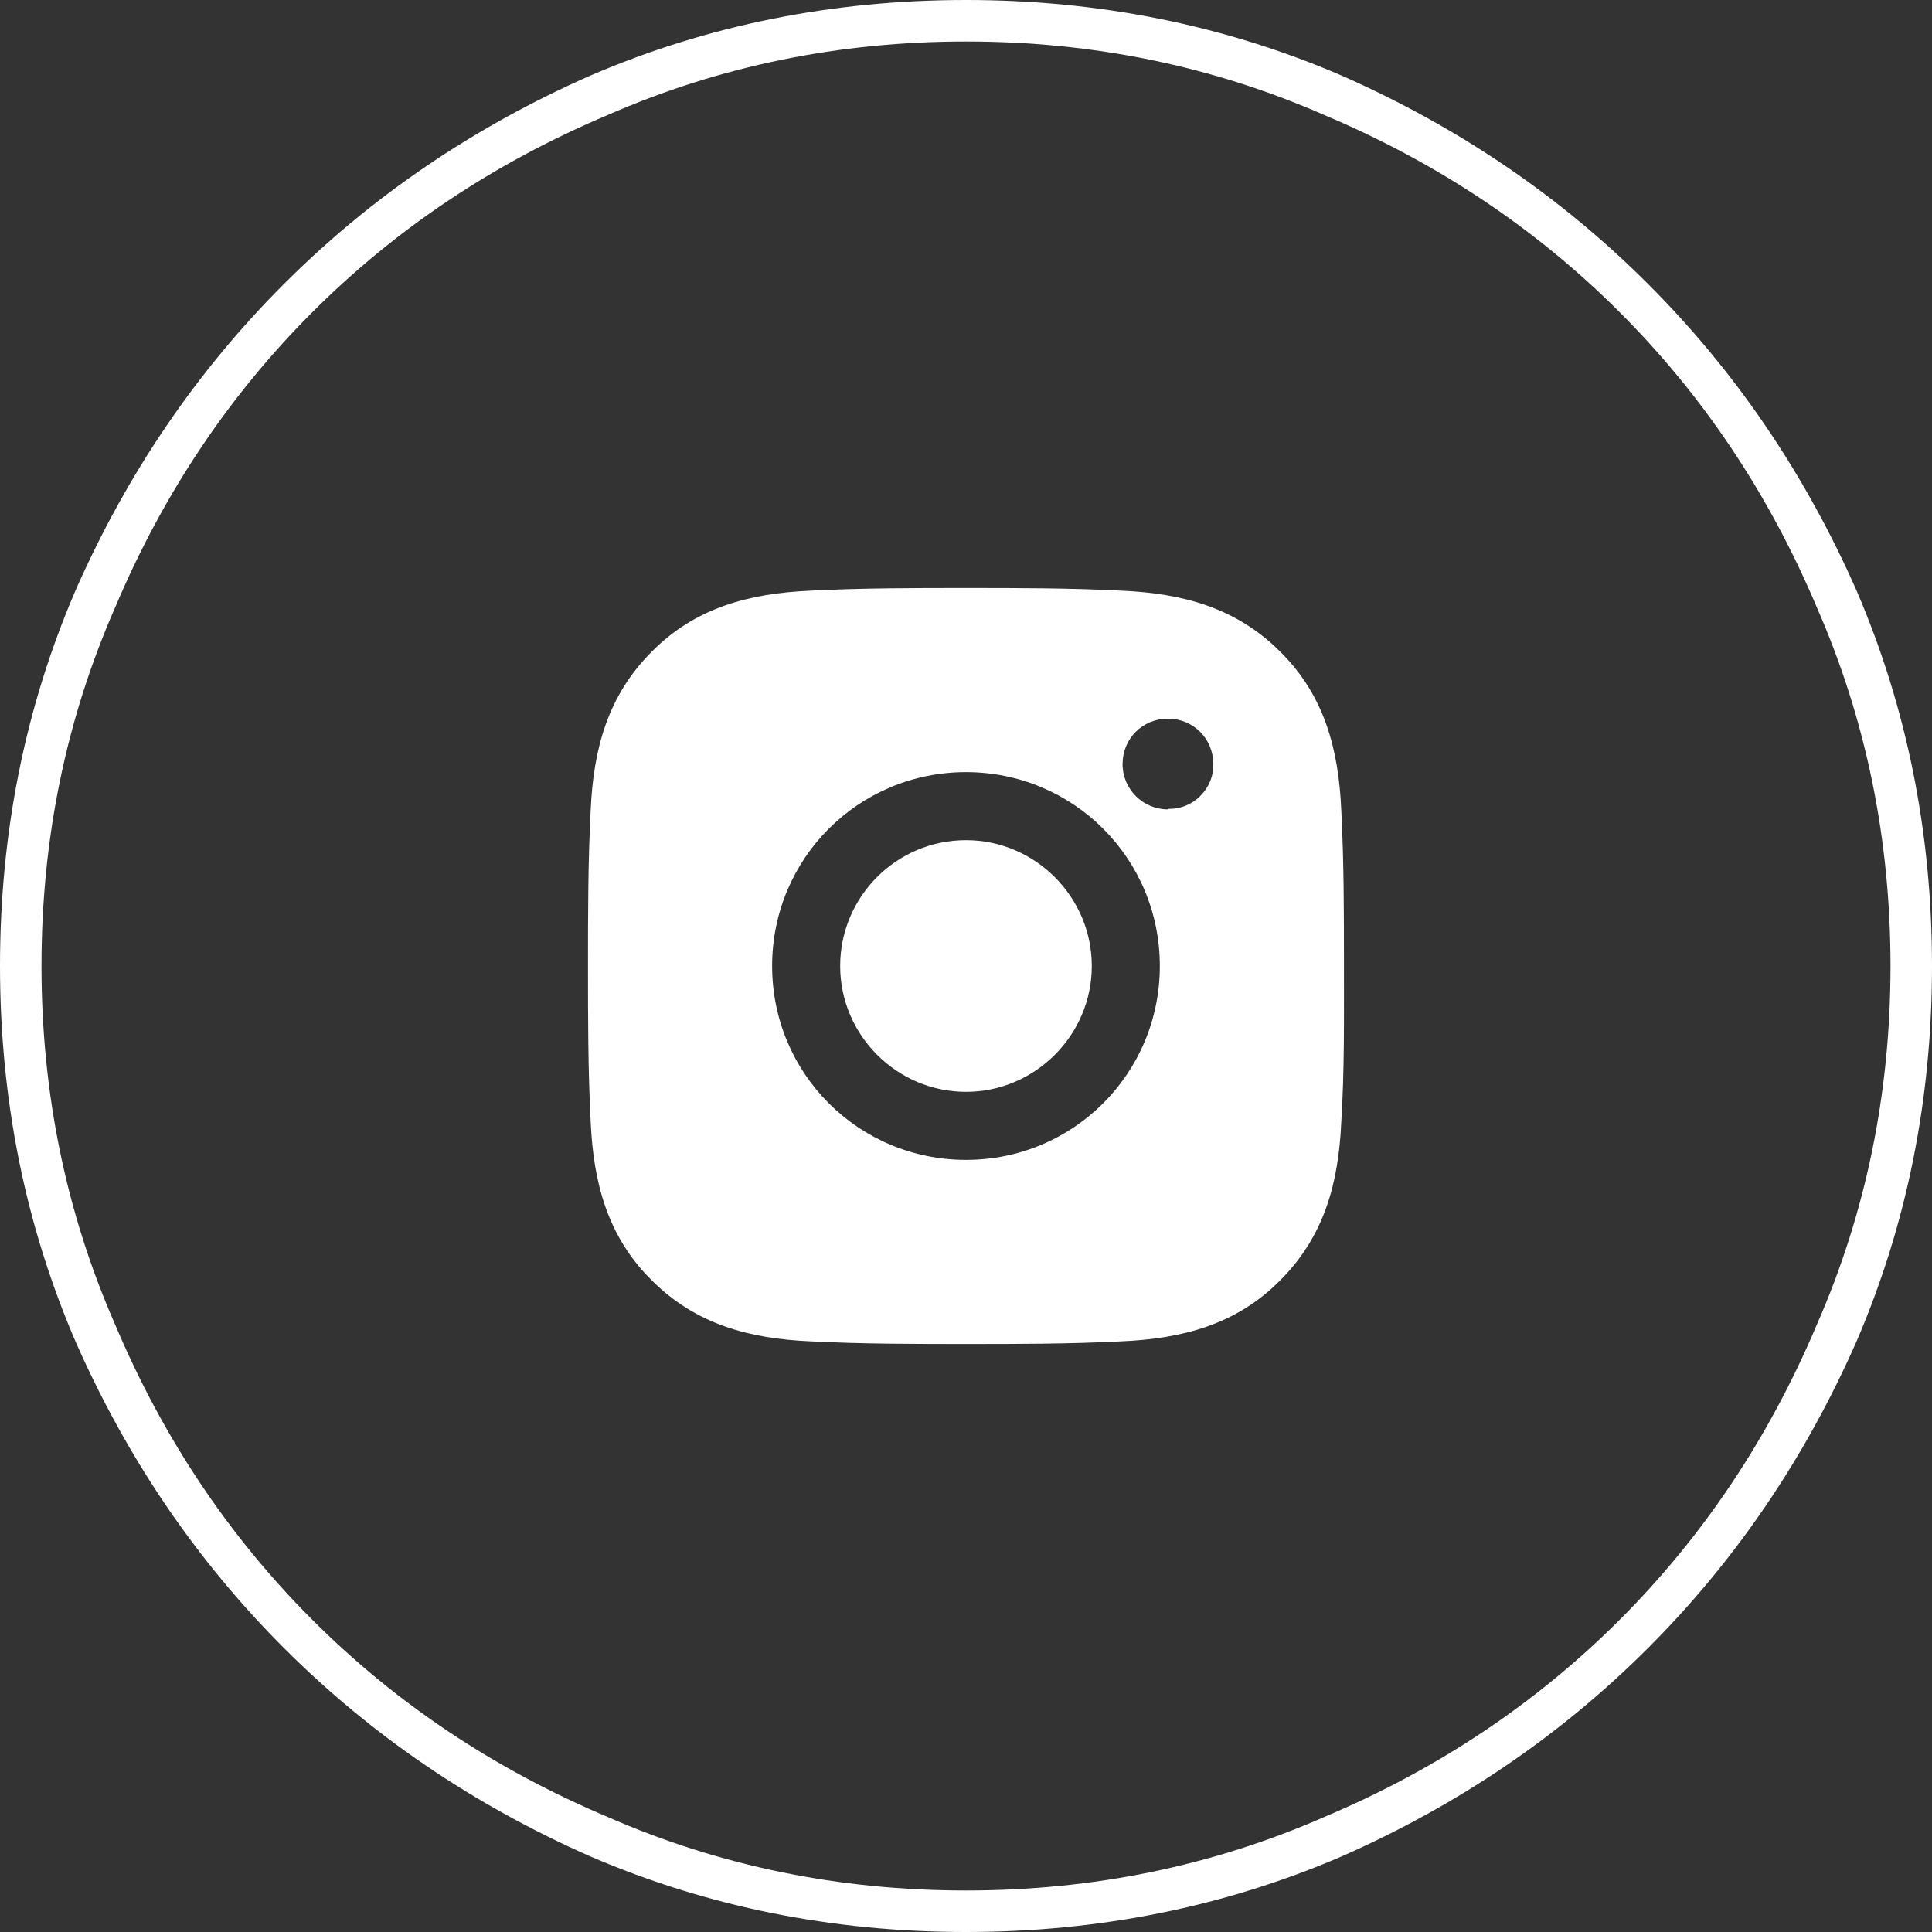
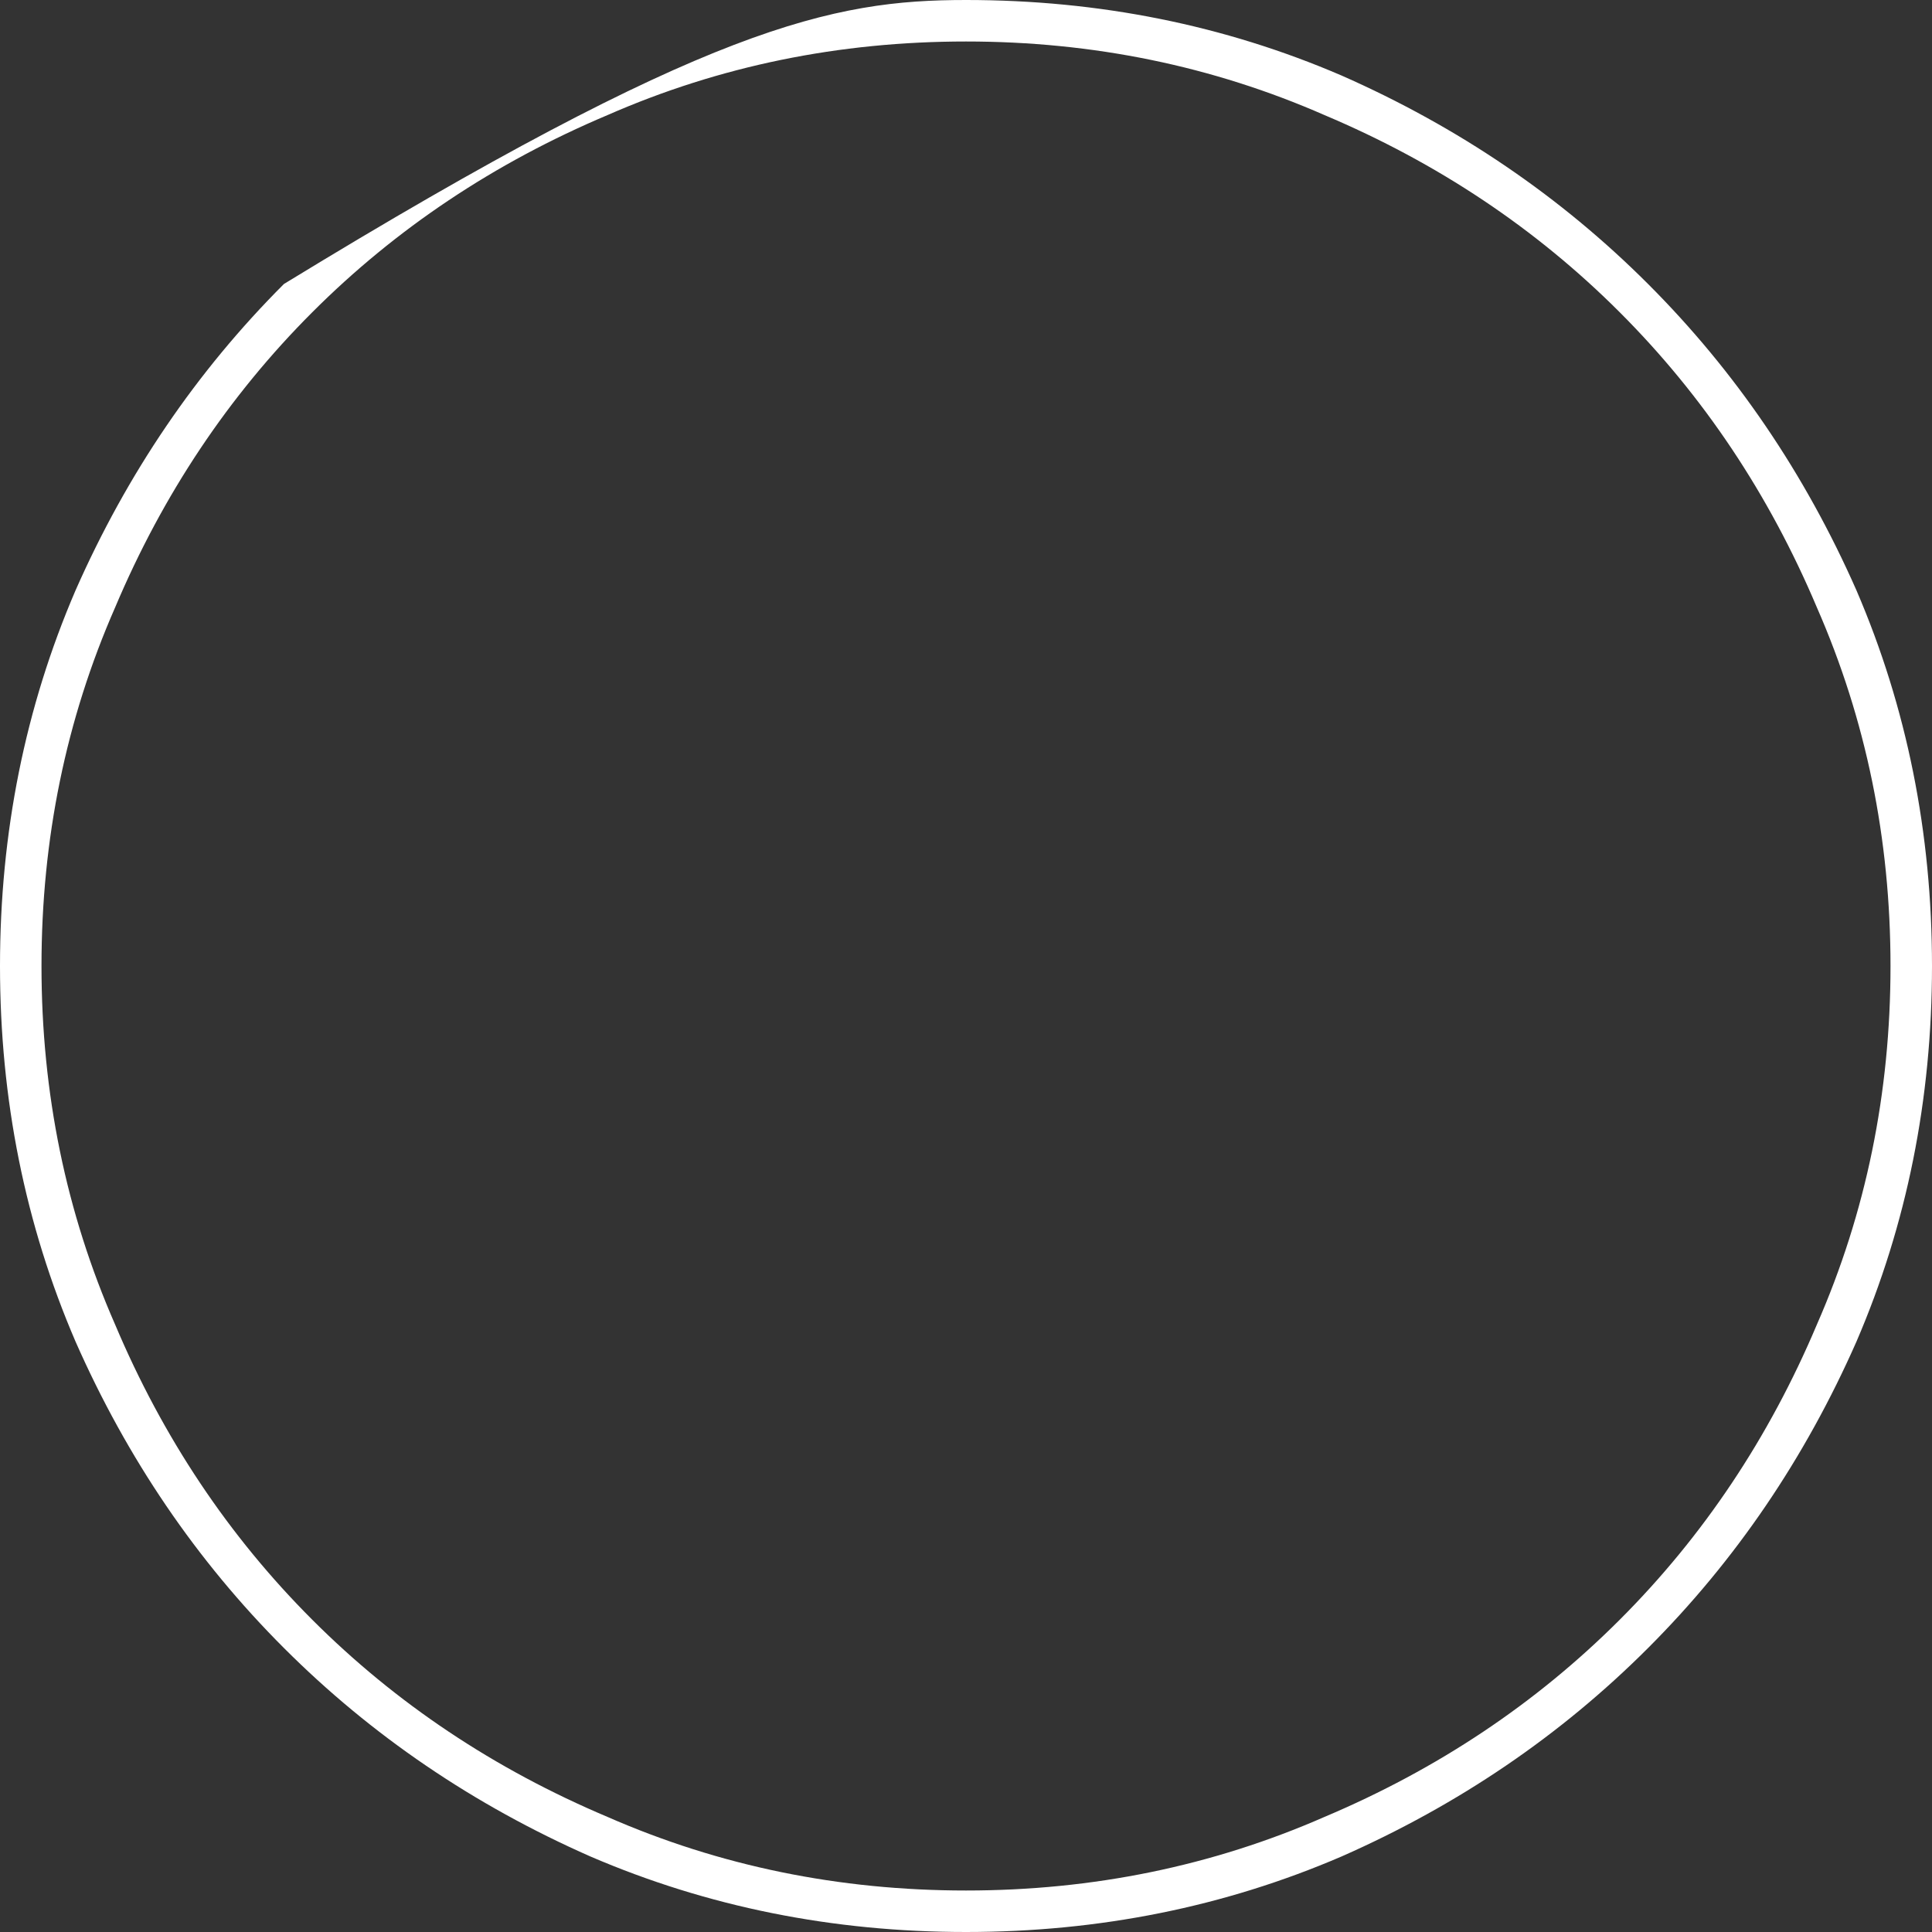
<svg xmlns="http://www.w3.org/2000/svg" width="46" height="46" viewBox="0 0 46 46" fill="none">
  <rect x="0" y="0" width="46" height="46" fill="#333333" stroke="none" />
  <g clip-path="url(#clip0_1206_6225)">
-     <path d="M23 46C19.826 46 16.846 45.401 14.06 44.203C11.275 42.975 8.842 41.321 6.761 39.239C4.679 37.158 3.025 34.725 1.797 31.939C0.599 29.154 0 26.174 0 23C0 19.826 0.599 16.846 1.797 14.06C3.025 11.275 4.679 8.842 6.761 6.761C8.842 4.679 11.275 3.025 14.06 1.797C16.846 0.599 19.826 0 23 0C26.174 0 29.154 0.599 31.939 1.797C34.725 3.025 37.158 4.679 39.239 6.761C41.321 8.842 42.975 11.275 44.203 14.06C45.401 16.846 46 19.826 46 23C46 26.174 45.401 29.154 44.203 31.939C42.975 34.725 41.321 37.158 39.239 39.239C37.158 41.321 34.725 42.975 31.939 44.203C29.154 45.401 26.174 46 23 46ZM23 0.988C19.975 0.988 17.13 1.572 14.465 2.74C11.77 3.878 9.426 5.443 7.435 7.435C5.443 9.426 3.878 11.77 2.74 14.465C1.572 17.13 0.988 19.975 0.988 23C0.988 26.025 1.572 28.87 2.74 31.535C3.878 34.23 5.443 36.574 7.435 38.565C9.426 40.557 11.77 42.122 14.465 43.26C17.13 44.428 19.975 45.012 23 45.012C26.025 45.012 28.87 44.428 31.535 43.26C34.23 42.122 36.574 40.557 38.565 38.565C40.557 36.574 42.122 34.23 43.26 31.535C44.428 28.87 45.012 26.025 45.012 23C45.012 19.975 44.428 17.13 43.26 14.465C42.122 11.77 40.557 9.426 38.565 7.435C36.574 5.443 34.23 3.878 31.535 2.74C28.87 1.572 26.025 0.988 23 0.988Z" fill="white" />
-     <path d="M23 20.004C21.341 20.004 20.004 21.354 20.004 23C20.004 24.646 21.354 25.996 23 25.996C24.645 25.996 25.995 24.646 25.995 23C25.995 21.354 24.645 20.004 23 20.004ZM31.999 23C31.999 21.753 31.999 20.531 31.935 19.284C31.871 17.844 31.536 16.559 30.482 15.517C29.428 14.463 28.155 14.129 26.715 14.064C25.468 14 24.247 14 23 14C21.753 14 20.531 14 19.284 14.064C17.844 14.129 16.558 14.463 15.517 15.517C14.463 16.571 14.129 17.844 14.064 19.284C14 20.531 14 21.753 14 23C14 24.247 14 25.469 14.064 26.716C14.129 28.156 14.463 29.441 15.517 30.483C16.571 31.537 17.844 31.871 19.284 31.936C20.531 32 21.753 32 23 32C24.247 32 25.468 32 26.715 31.936C28.155 31.871 29.441 31.537 30.482 30.483C31.536 29.429 31.871 28.156 31.935 26.716C32.012 25.481 31.999 24.247 31.999 23ZM23 27.616C20.441 27.616 18.384 25.559 18.384 23C18.384 20.441 20.441 18.384 23 18.384C25.558 18.384 27.615 20.441 27.615 23C27.615 25.559 25.558 27.616 23 27.616ZM27.808 19.271C27.217 19.271 26.728 18.796 26.728 18.191C26.728 17.587 27.204 17.111 27.808 17.111C28.412 17.111 28.888 17.587 28.888 18.191C28.891 18.332 28.866 18.472 28.812 18.603C28.759 18.733 28.68 18.851 28.579 18.95C28.481 19.051 28.363 19.13 28.232 19.183C28.102 19.236 27.962 19.262 27.821 19.259L27.808 19.271Z" fill="white" />
+     <path d="M23 46C19.826 46 16.846 45.401 14.06 44.203C11.275 42.975 8.842 41.321 6.761 39.239C4.679 37.158 3.025 34.725 1.797 31.939C0.599 29.154 0 26.174 0 23C0 19.826 0.599 16.846 1.797 14.06C3.025 11.275 4.679 8.842 6.761 6.761C16.846 0.599 19.826 0 23 0C26.174 0 29.154 0.599 31.939 1.797C34.725 3.025 37.158 4.679 39.239 6.761C41.321 8.842 42.975 11.275 44.203 14.06C45.401 16.846 46 19.826 46 23C46 26.174 45.401 29.154 44.203 31.939C42.975 34.725 41.321 37.158 39.239 39.239C37.158 41.321 34.725 42.975 31.939 44.203C29.154 45.401 26.174 46 23 46ZM23 0.988C19.975 0.988 17.13 1.572 14.465 2.74C11.77 3.878 9.426 5.443 7.435 7.435C5.443 9.426 3.878 11.77 2.74 14.465C1.572 17.13 0.988 19.975 0.988 23C0.988 26.025 1.572 28.87 2.74 31.535C3.878 34.23 5.443 36.574 7.435 38.565C9.426 40.557 11.77 42.122 14.465 43.26C17.13 44.428 19.975 45.012 23 45.012C26.025 45.012 28.87 44.428 31.535 43.26C34.23 42.122 36.574 40.557 38.565 38.565C40.557 36.574 42.122 34.23 43.26 31.535C44.428 28.87 45.012 26.025 45.012 23C45.012 19.975 44.428 17.13 43.26 14.465C42.122 11.77 40.557 9.426 38.565 7.435C36.574 5.443 34.23 3.878 31.535 2.74C28.87 1.572 26.025 0.988 23 0.988Z" fill="white" />
  </g>
  <defs>
    <clipPath id="clip0_1206_6225">
      <rect width="46" height="46" fill="white" transform="matrix(1 0 0 -1 0 46)" />
    </clipPath>
  </defs>
</svg>